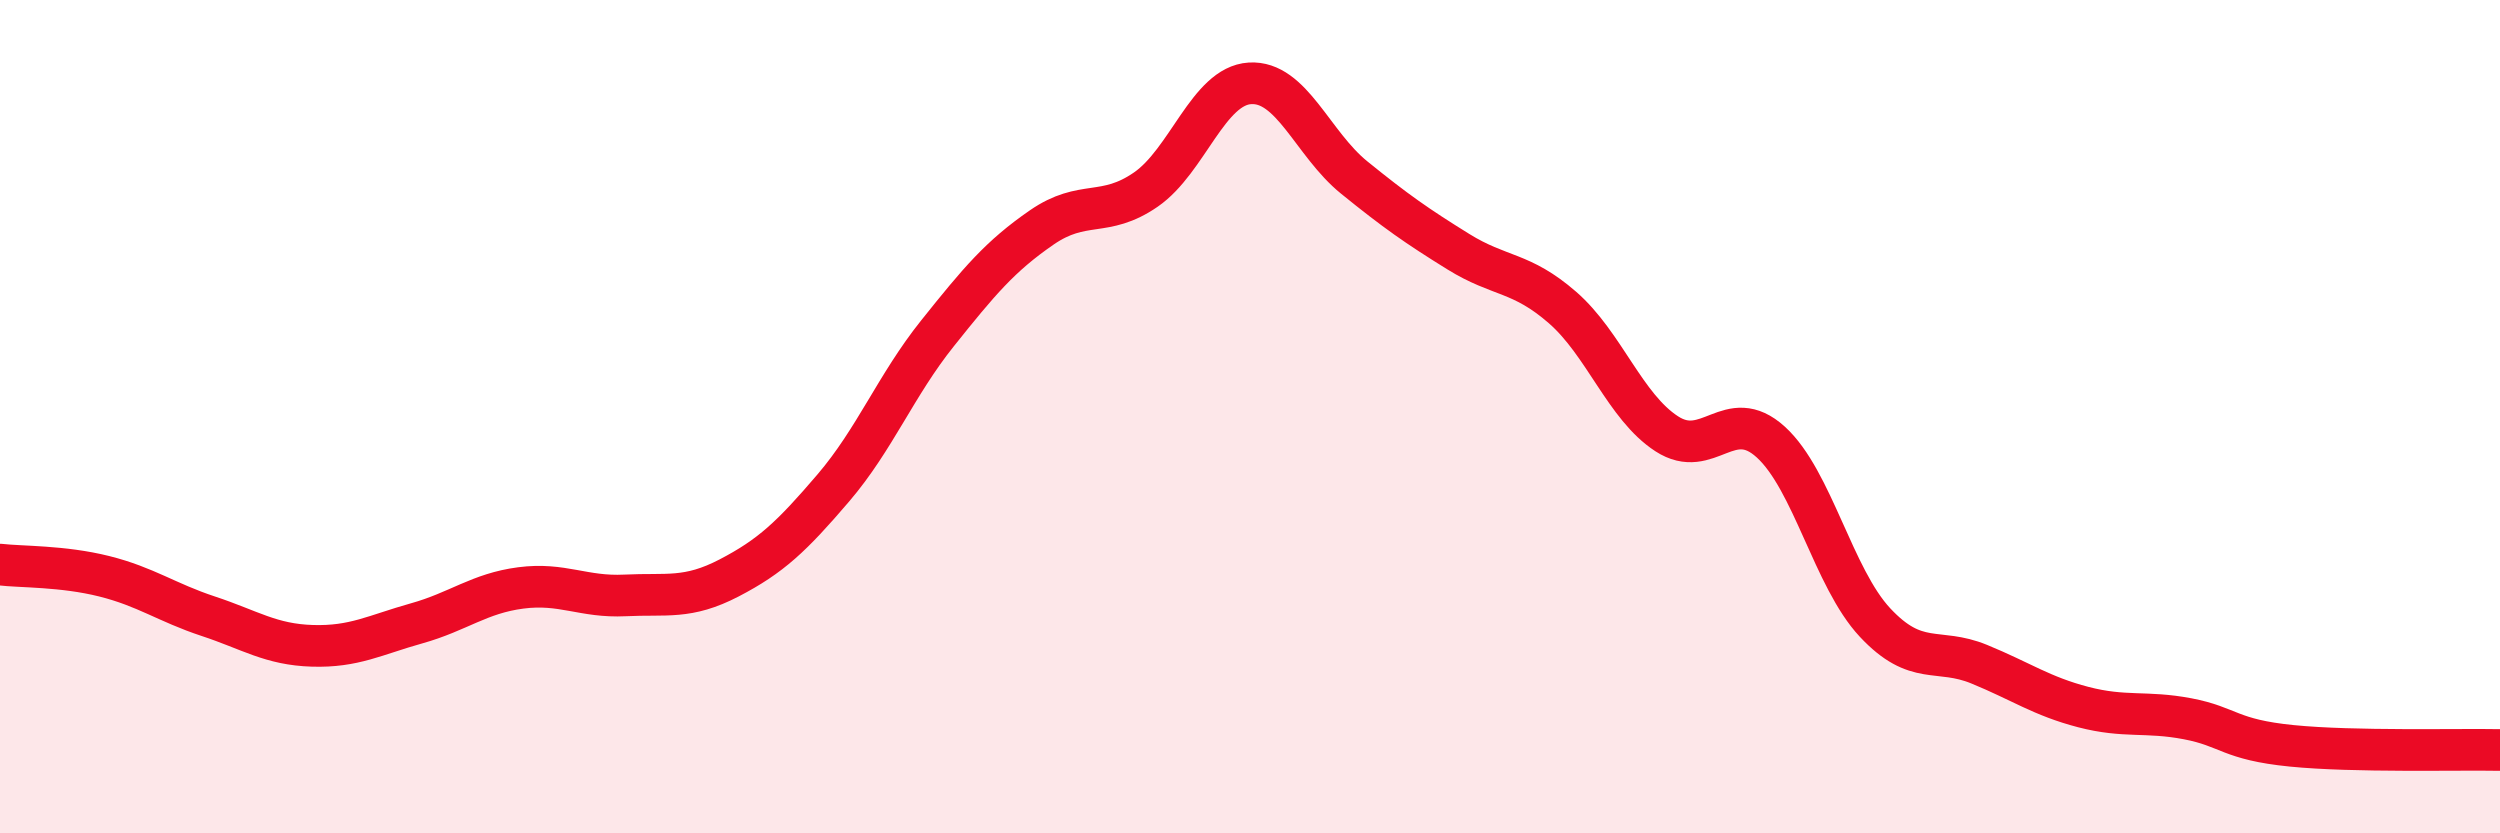
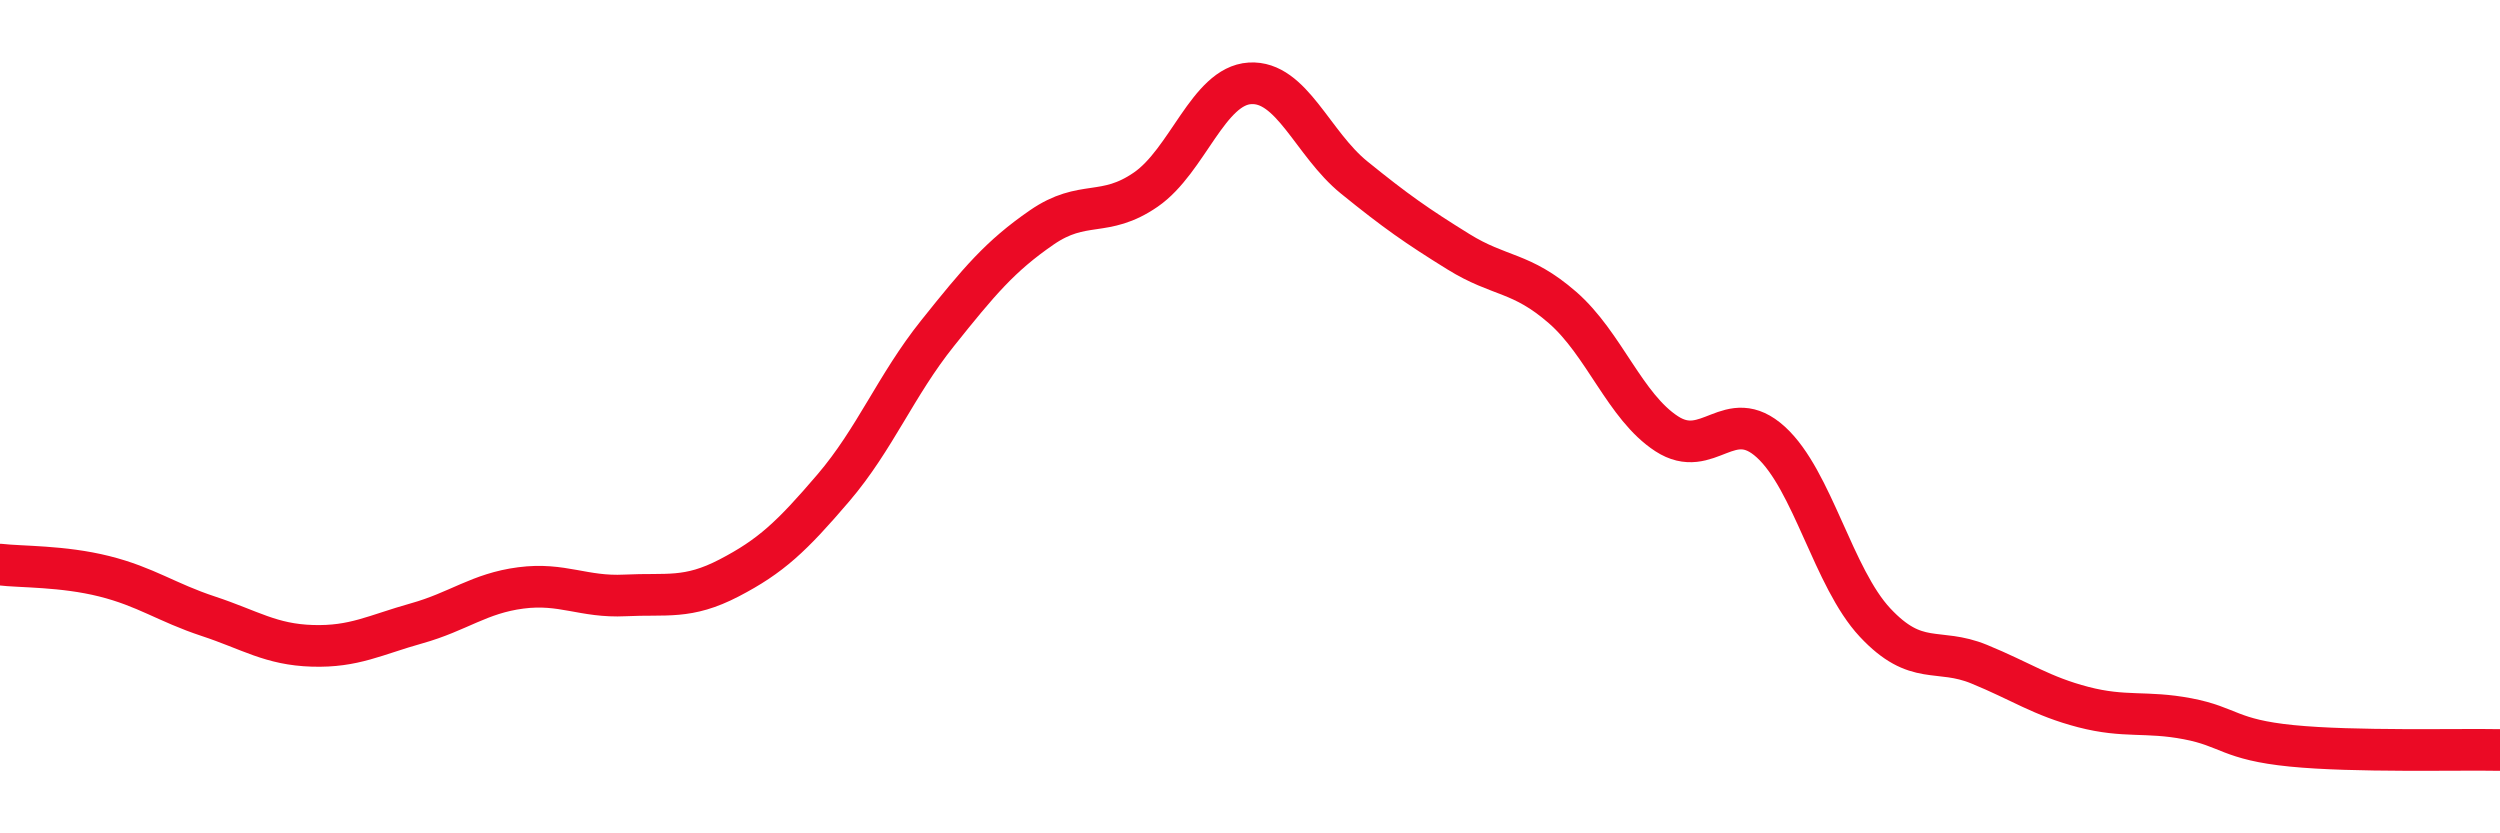
<svg xmlns="http://www.w3.org/2000/svg" width="60" height="20" viewBox="0 0 60 20">
-   <path d="M 0,13.55 C 0.5,13.61 1.5,13.58 2.5,13.83 C 3.5,14.08 4,14.46 5,14.79 C 6,15.12 6.5,15.47 7.5,15.5 C 8.5,15.53 9,15.24 10,14.96 C 11,14.68 11.5,14.24 12.5,14.11 C 13.5,13.98 14,14.34 15,14.29 C 16,14.24 16.5,14.39 17.5,13.87 C 18.5,13.35 19,12.88 20,11.71 C 21,10.54 21.5,9.25 22.5,8 C 23.5,6.75 24,6.15 25,5.46 C 26,4.77 26.5,5.24 27.5,4.55 C 28.5,3.86 29,2.06 30,2 C 31,1.94 31.5,3.45 32.5,4.26 C 33.5,5.07 34,5.42 35,6.04 C 36,6.66 36.5,6.51 37.5,7.38 C 38.5,8.25 39,9.76 40,10.41 C 41,11.06 41.5,9.7 42.5,10.61 C 43.5,11.52 44,13.87 45,14.94 C 46,16.01 46.5,15.53 47.5,15.94 C 48.5,16.35 49,16.71 50,16.97 C 51,17.23 51.5,17.06 52.5,17.25 C 53.5,17.44 53.5,17.75 55,17.9 C 56.5,18.05 59,17.98 60,18L60 20L0 20Z" fill="#EB0A25" opacity="0.1" stroke-linecap="round" stroke-linejoin="round" />
  <path d="M 0,13.55 C 0.5,13.61 1.5,13.58 2.5,13.83 C 3.5,14.08 4,14.46 5,14.79 C 6,15.12 6.5,15.47 7.5,15.5 C 8.5,15.53 9,15.24 10,14.96 C 11,14.68 11.5,14.24 12.5,14.11 C 13.5,13.98 14,14.34 15,14.29 C 16,14.24 16.5,14.39 17.5,13.87 C 18.5,13.35 19,12.88 20,11.71 C 21,10.54 21.5,9.25 22.5,8 C 23.5,6.75 24,6.15 25,5.46 C 26,4.77 26.5,5.24 27.5,4.55 C 28.5,3.86 29,2.06 30,2 C 31,1.94 31.5,3.45 32.5,4.26 C 33.5,5.07 34,5.42 35,6.04 C 36,6.66 36.5,6.51 37.5,7.38 C 38.5,8.25 39,9.76 40,10.41 C 41,11.06 41.5,9.7 42.5,10.61 C 43.5,11.52 44,13.87 45,14.94 C 46,16.01 46.5,15.53 47.5,15.94 C 48.5,16.35 49,16.71 50,16.97 C 51,17.23 51.5,17.06 52.5,17.25 C 53.5,17.44 53.5,17.75 55,17.9 C 56.5,18.05 59,17.98 60,18" stroke="#EB0A25" stroke-width="1" fill="none" stroke-linecap="round" stroke-linejoin="round" />
</svg>